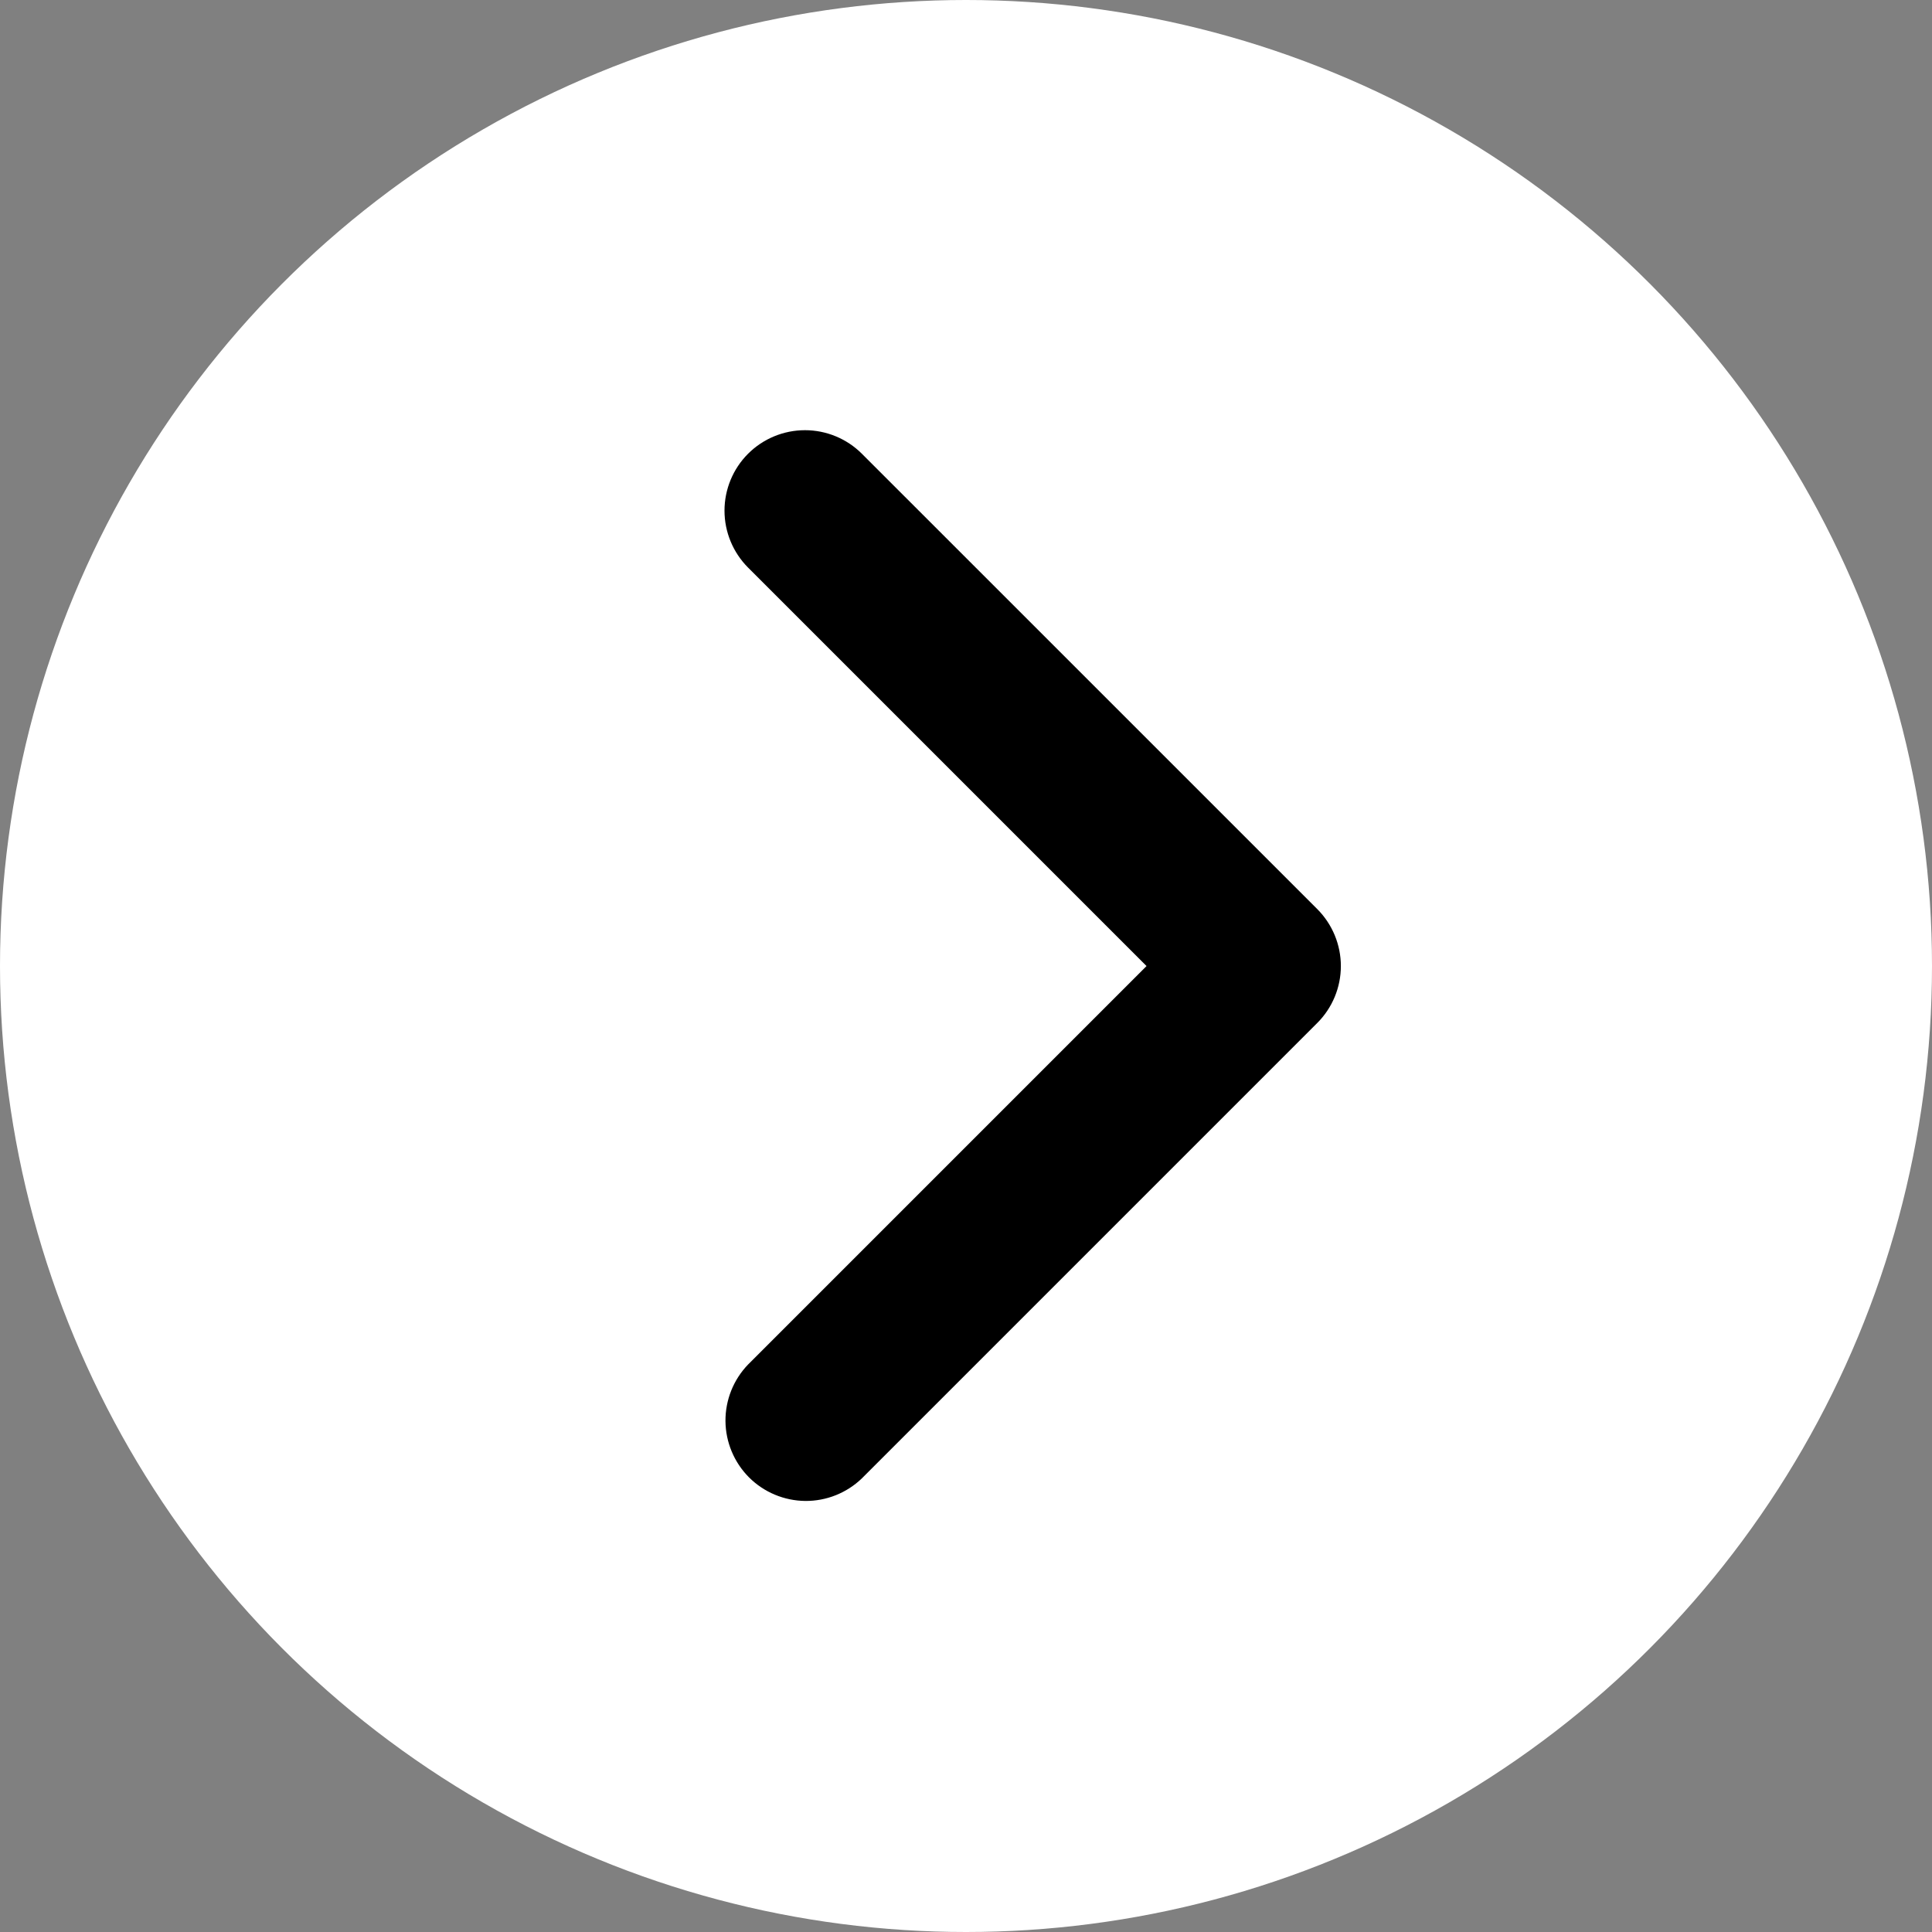
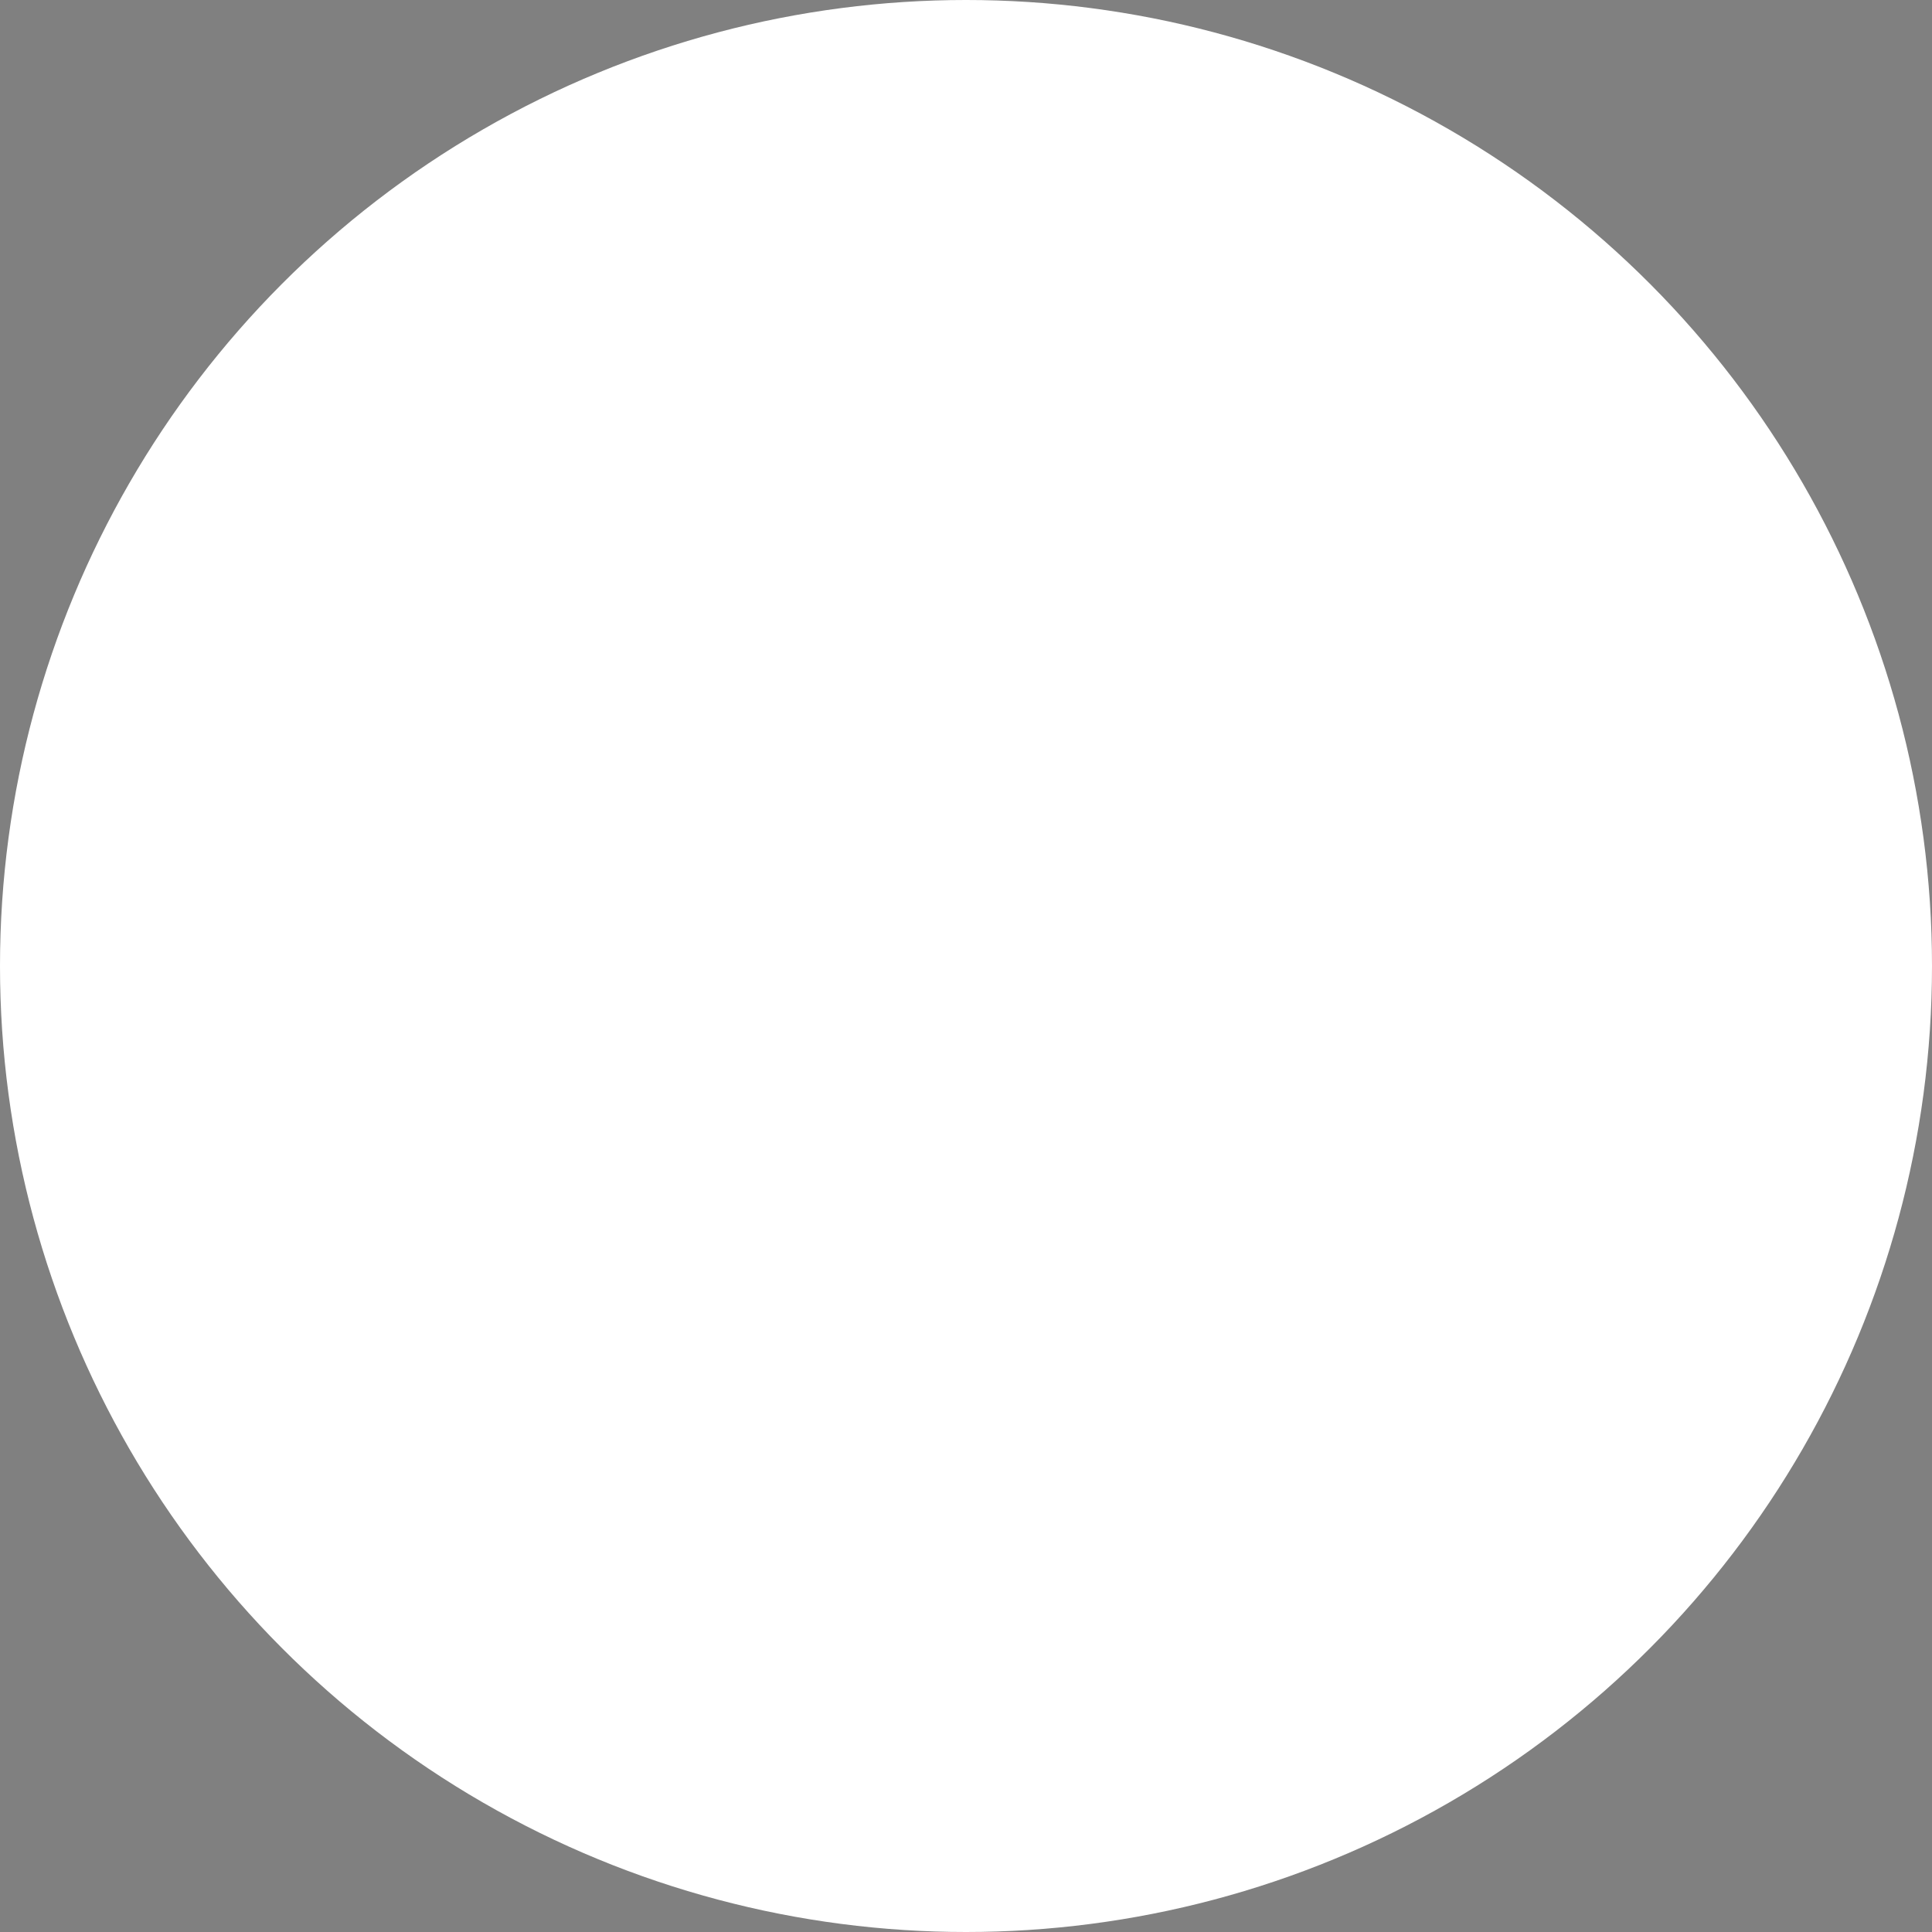
<svg xmlns="http://www.w3.org/2000/svg" width="36" height="36" viewBox="0 0 36 36" fill="none">
  <rect x="0" y="0" width="36" height="36" fill="#808080" stroke="none" />
  <circle cx="18" cy="18" r="18" fill="white" />
-   <path d="M13.939 8.455C13.658 8.736 13.5 9.118 13.5 9.515C13.5 9.913 13.658 10.294 13.939 10.576L21.364 18.001L13.939 25.426C13.666 25.709 13.515 26.088 13.518 26.481C13.522 26.874 13.679 27.25 13.957 27.529C14.236 27.807 14.612 27.964 15.005 27.968C15.398 27.971 15.777 27.82 16.06 27.547L24.546 19.061C24.827 18.78 24.985 18.399 24.985 18.001C24.985 17.603 24.827 17.222 24.546 16.94L16.06 8.455C15.779 8.174 15.397 8.016 15 8.016C14.602 8.016 14.22 8.174 13.939 8.455Z" fill="black" />
</svg>